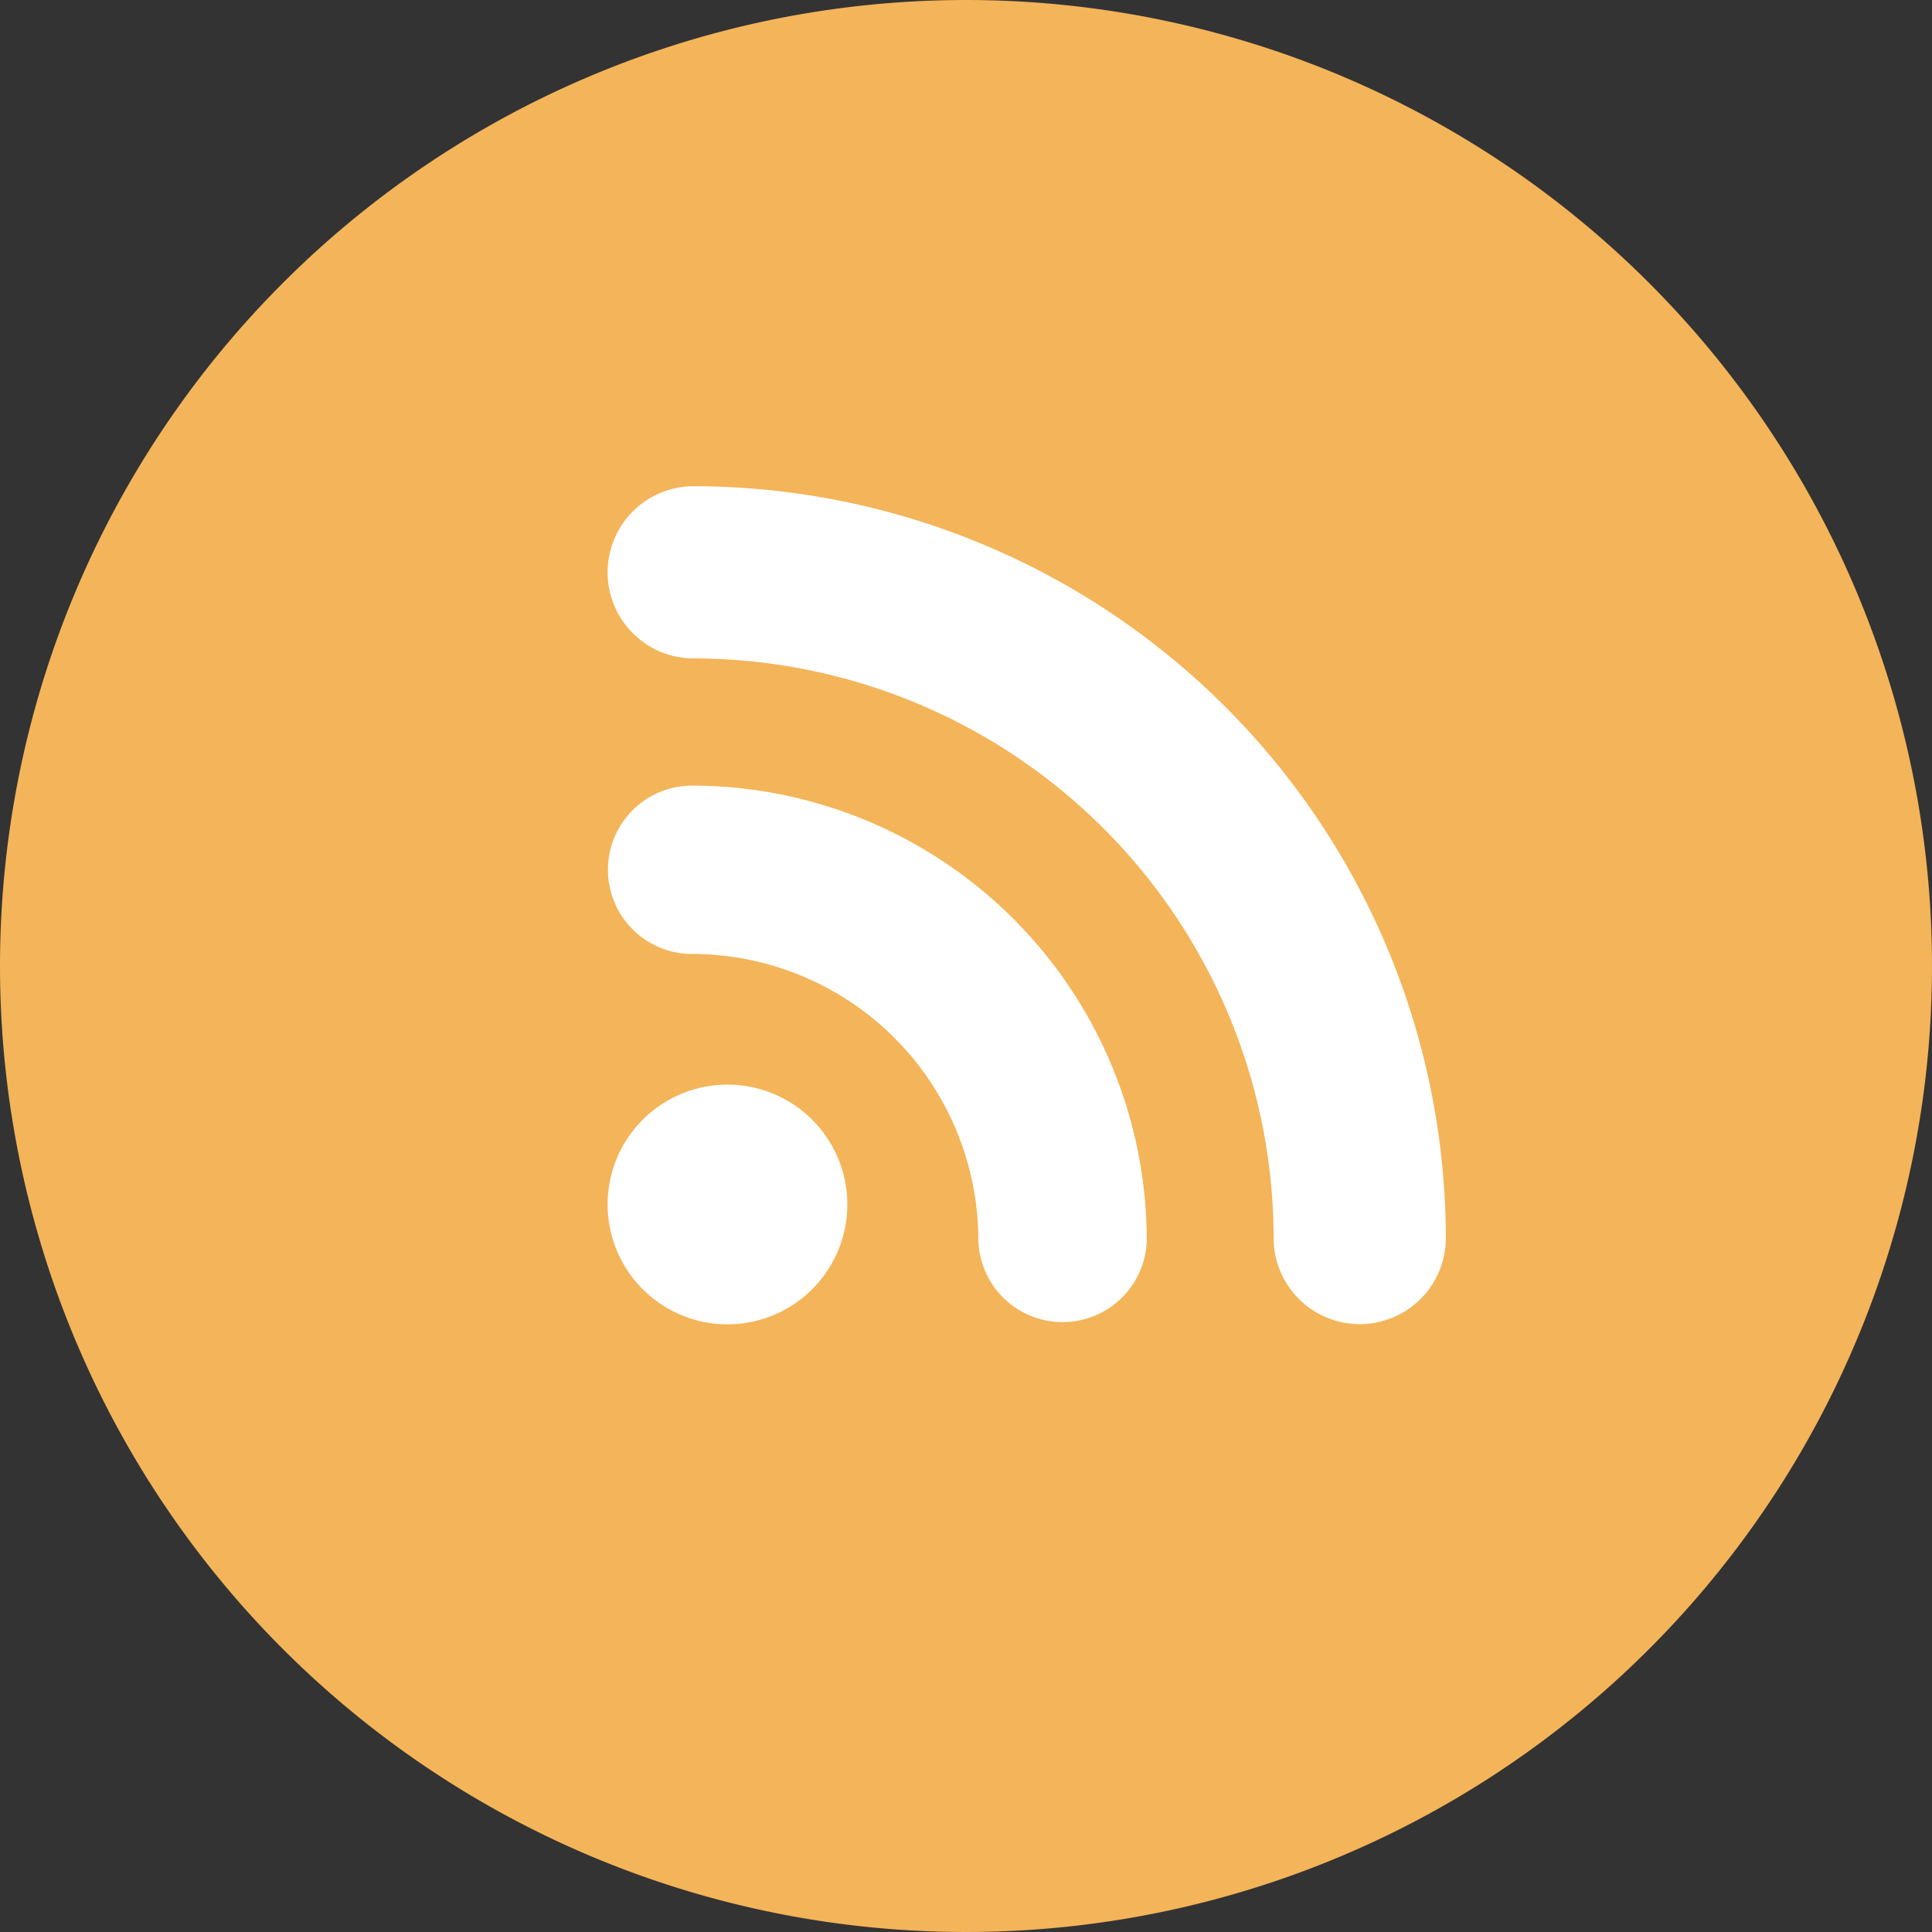
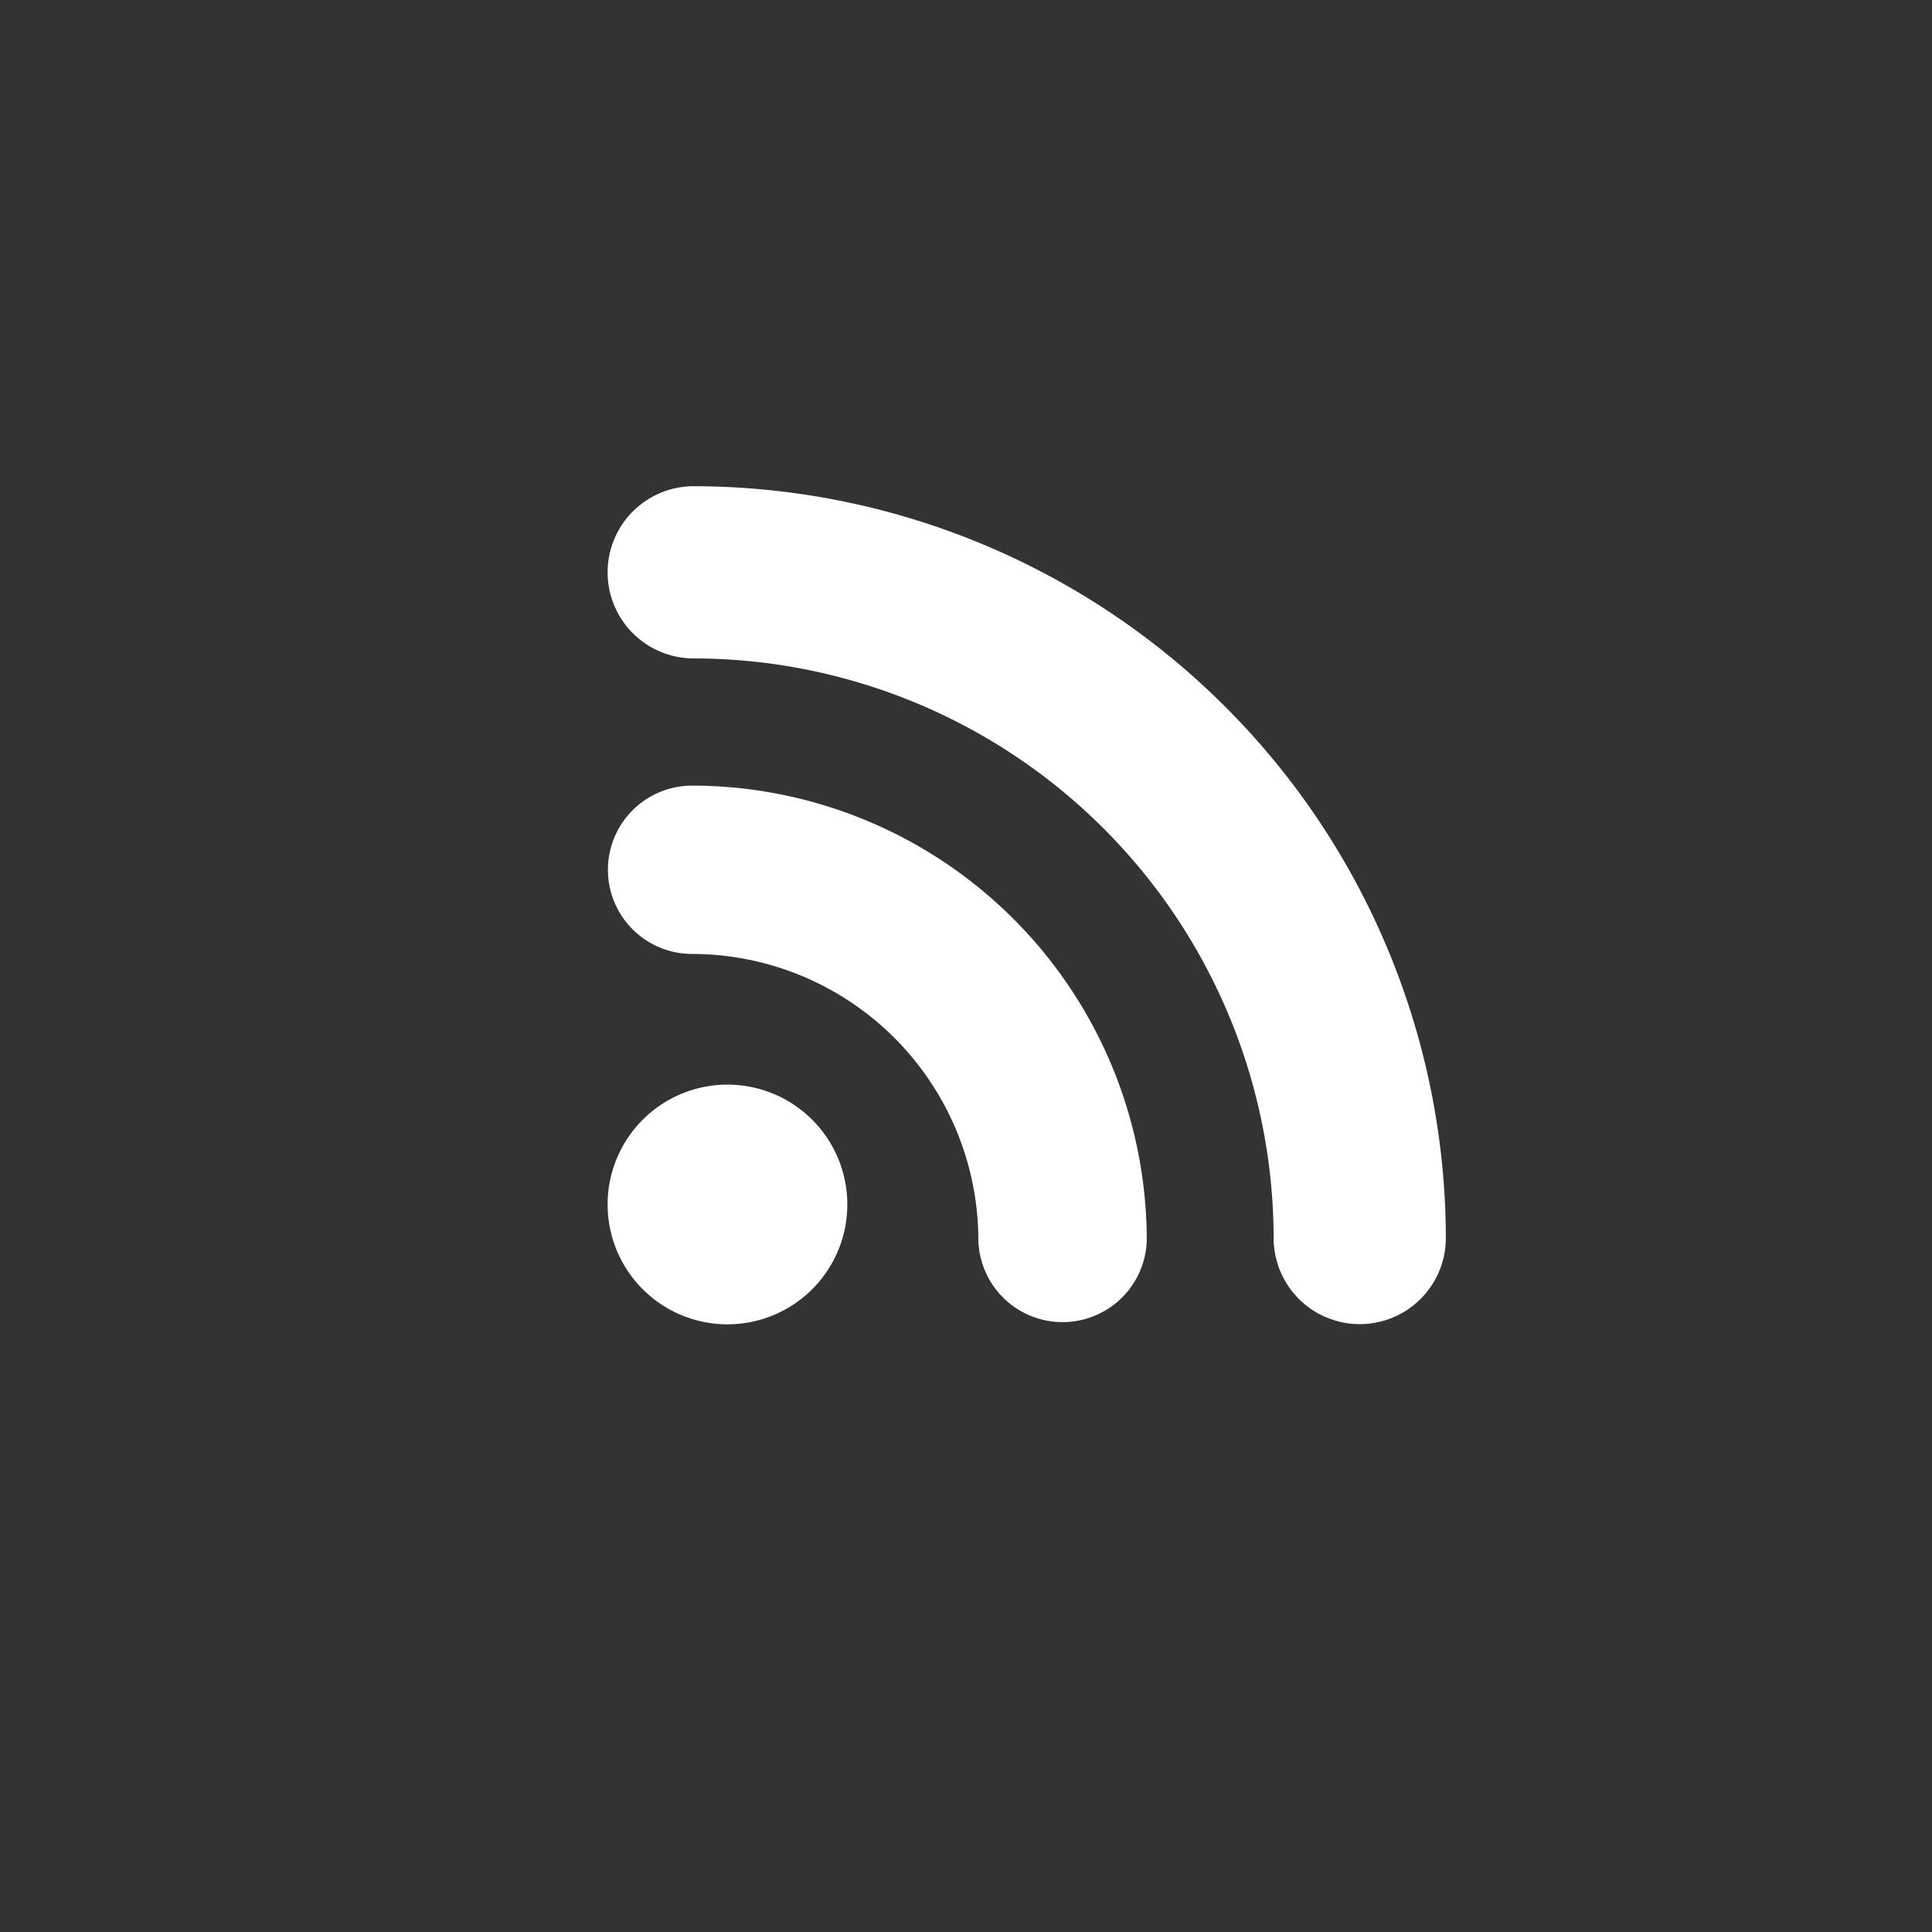
<svg xmlns="http://www.w3.org/2000/svg" id="rss_feed" width="30" height="30" viewBox="0 0 30 30">
  <rect x="0" y="0" width="30" height="30" fill="#333333" stroke="none" />
-   <path id="Path_71" data-name="Path 71" d="M15,0A15,15,0,1,1,0,15,15,15,0,0,1,15,0Z" transform="translate(0 0)" fill="#f4b459" />
-   <path id="Path_72" data-name="Path 72" d="M92.889,82.131a1.861,1.861,0,1,0,1.861,1.861A1.861,1.861,0,0,0,92.889,82.131Zm-.549-4.643a1.307,1.307,0,0,0,0,2.614,4.45,4.45,0,0,1,4.445,4.445,1.308,1.308,0,0,0,2.615,0A7.067,7.067,0,0,0,92.34,77.488Zm.025-4.649a1.337,1.337,0,1,0,0,2.674,9.015,9.015,0,0,1,9.005,9,1.337,1.337,0,1,0,2.674,0A11.693,11.693,0,0,0,92.365,72.839Z" transform="translate(-81.593 -65.289)" fill="#fff" />
+   <path id="Path_72" data-name="Path 72" d="M92.889,82.131a1.861,1.861,0,1,0,1.861,1.861A1.861,1.861,0,0,0,92.889,82.131Zm-.549-4.643a1.307,1.307,0,0,0,0,2.614,4.45,4.45,0,0,1,4.445,4.445,1.308,1.308,0,0,0,2.615,0A7.067,7.067,0,0,0,92.34,77.488m.025-4.649a1.337,1.337,0,1,0,0,2.674,9.015,9.015,0,0,1,9.005,9,1.337,1.337,0,1,0,2.674,0A11.693,11.693,0,0,0,92.365,72.839Z" transform="translate(-81.593 -65.289)" fill="#fff" />
</svg>